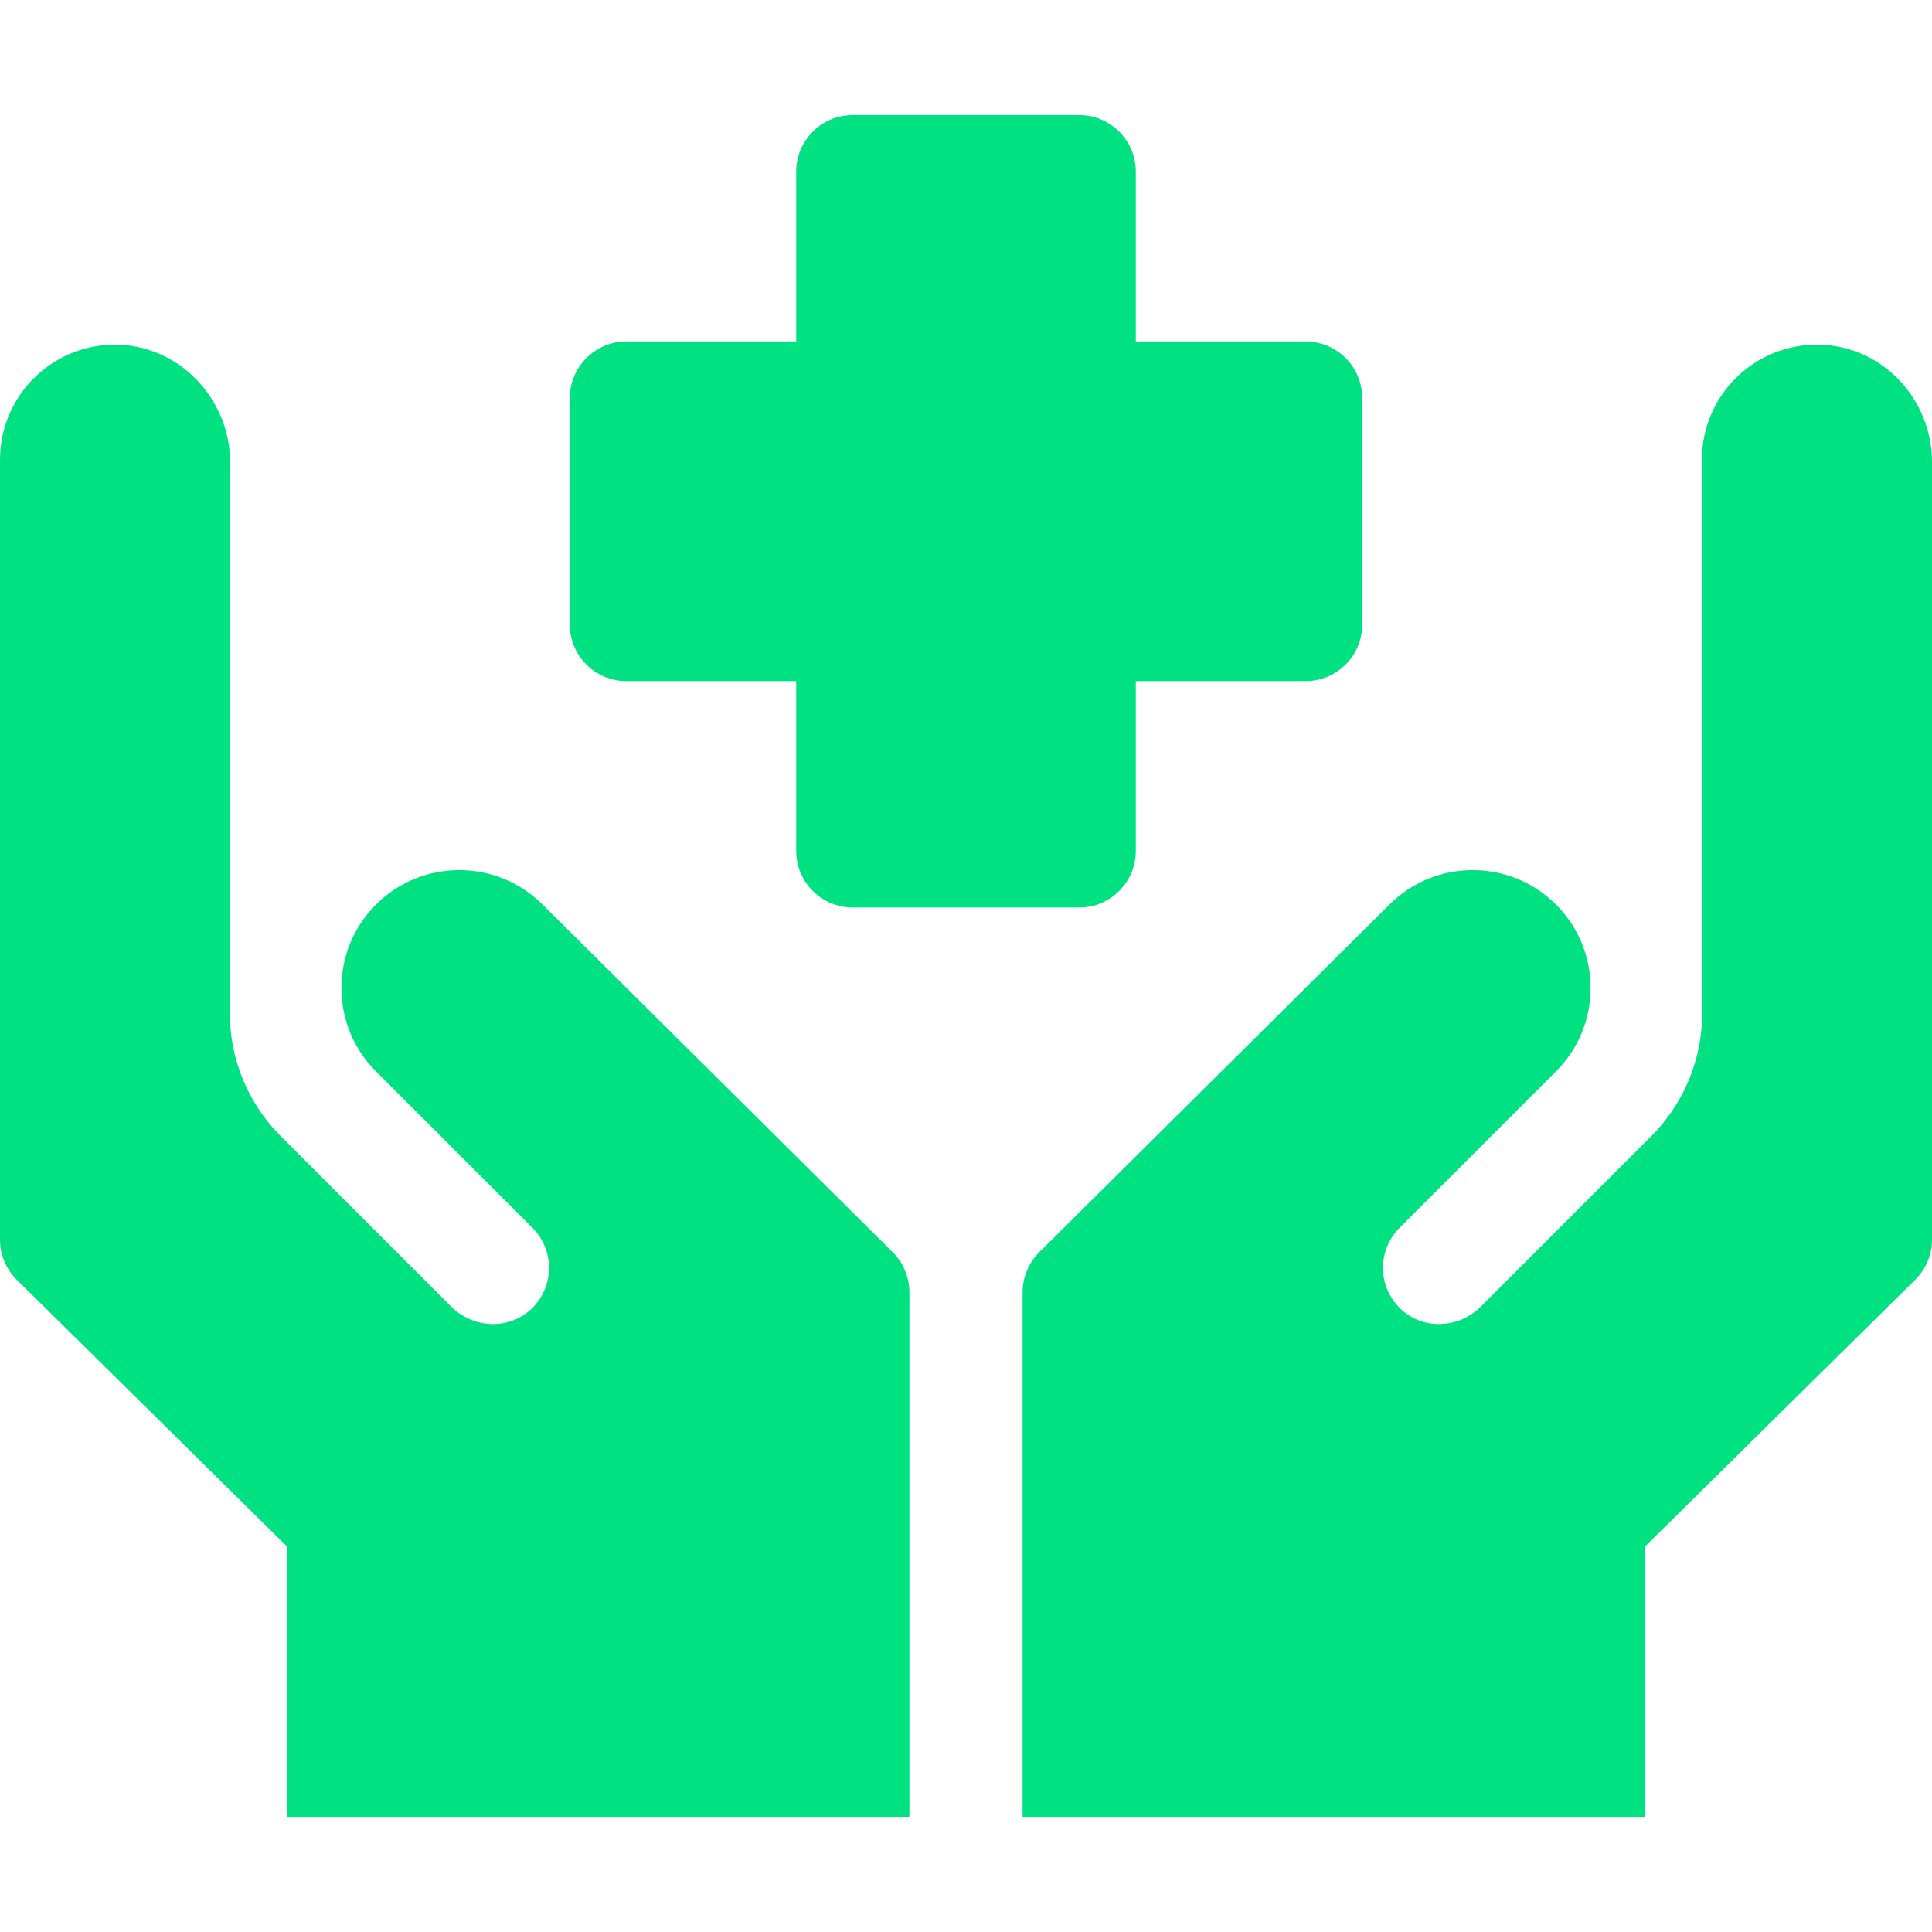
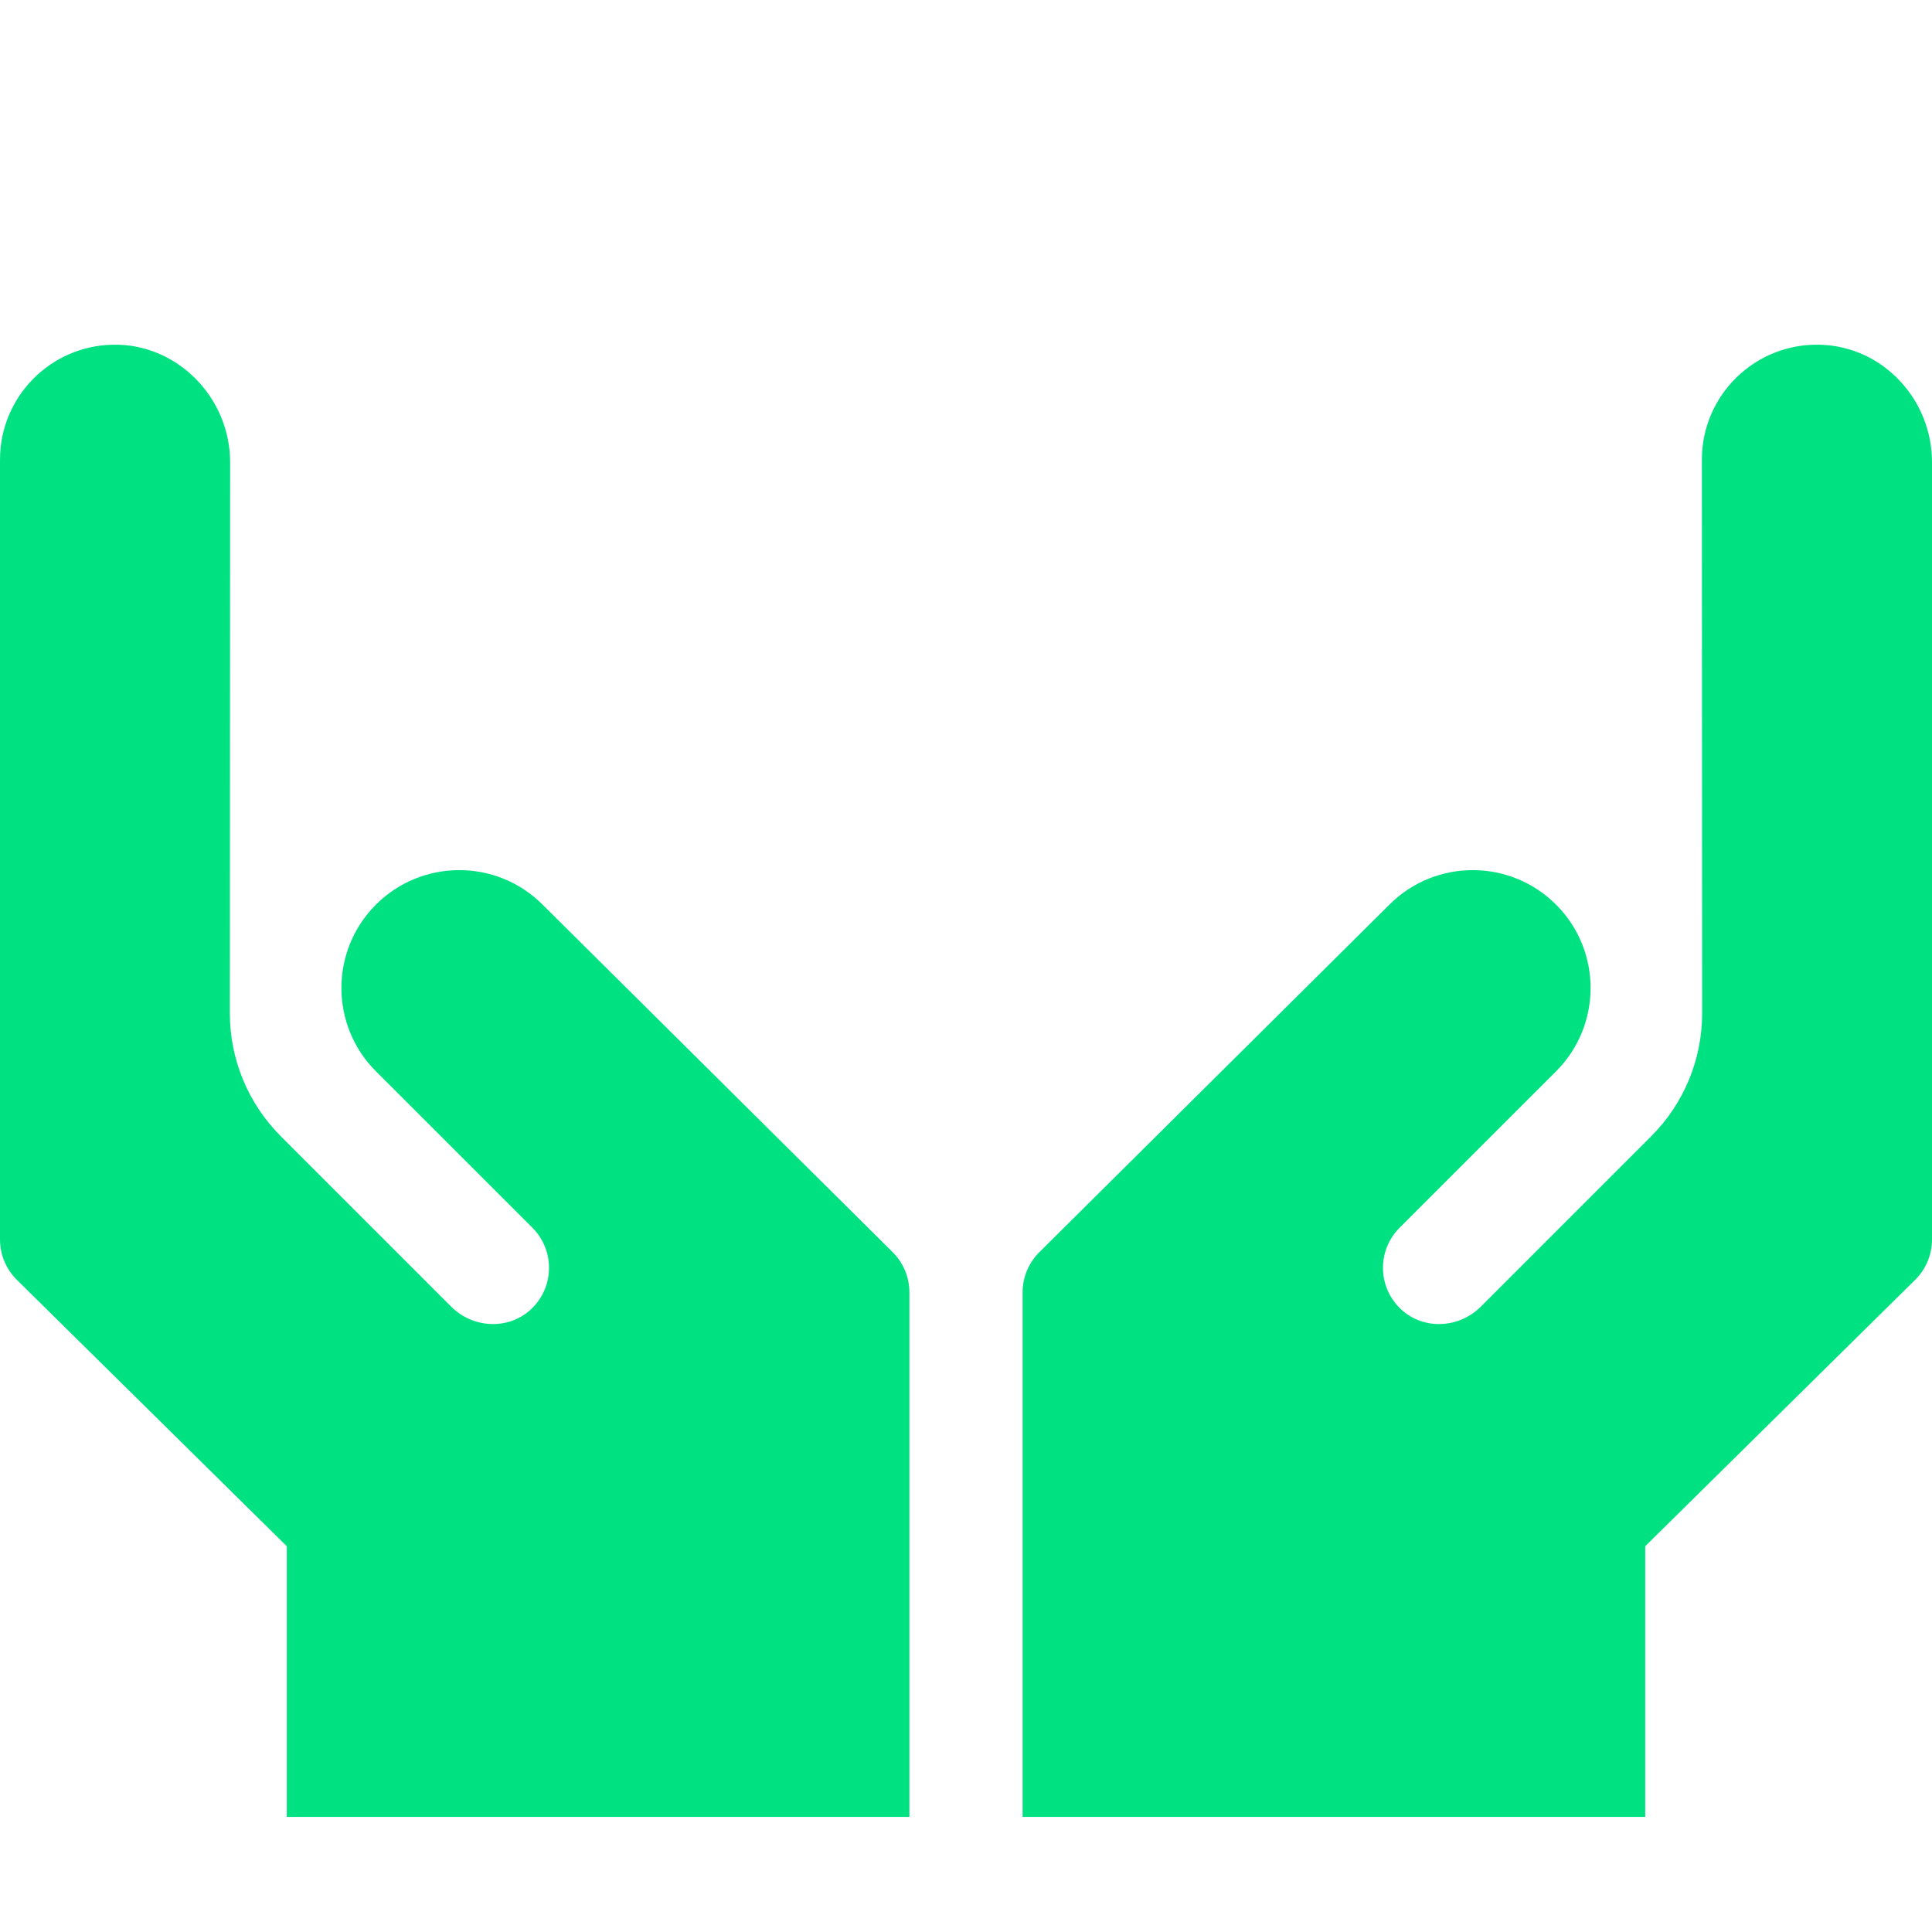
<svg xmlns="http://www.w3.org/2000/svg" version="1.1" width="80" height="80" x="0" y="0" viewBox="0 0 512 512" style="enable-background:new 0 0 512 512" xml:space="preserve" class="">
  <g>
-     <path d="m166 180.5h45v45c0 8.284 6.716 15 15 15h60c8.284 0 15-6.716 15-15v-45h45c8.284 0 15-6.716 15-15v-60c0-8.284-6.716-15-15-15h-45v-45c0-8.284-6.716-15-15-15h-60c-8.284 0-15 6.716-15 15v45h-45c-8.284 0-15 6.716-15 15v60c0 8.284 6.716 15 15 15z" fill="#00e281" data-original="#000000" style="" />
    <path d="m482.371 91.353c-17.236-.478-31.364 13.345-31.355 30.484.026 50.749.074 146.714.074 146.715-.01 12.191-4.81 23.881-13.53 32.591l-45.146 45.147c-5.708 5.708-15.005 6.244-20.984.819-6.385-5.793-6.565-15.69-.54-21.725l41.482-41.477c12.171-12.17 12.202-31.893.069-44.101-12.148-12.223-31.918-12.303-44.161-.139l-92.841 92.168c-2.84 2.82-4.44 6.66-4.44 10.66v139.005h165v-71.733l71.54-70.603c2.85-2.82 4.46-6.66 4.46-10.67v-206.023c.001-16.614-13.022-30.658-29.628-31.118z" fill="#00e281" data-original="#000000" style="" />
    <path d="m143.719 239.667c-12.234-12.155-32.004-12.093-44.161.139-12.124 12.199-12.111 31.922.069 44.101l41.483 41.477c6.025 6.035 5.845 15.932-.54 21.725-5.979 5.425-15.276 4.89-20.984-.819l-45.146-45.147c-8.72-8.71-13.52-20.401-13.53-32.591 0-.001.048-95.109.074-146.03.009-17.115-13.99-31.515-31.101-31.175-16.569.33-29.883 13.854-29.883 30.487v206.66c0 4.01 1.61 7.85 4.46 10.67l71.54 70.603v71.733h165v-139.005c0-4-1.6-7.84-4.44-10.66z" fill="#00e281" data-original="#000000" style="" />
  </g>
</svg>